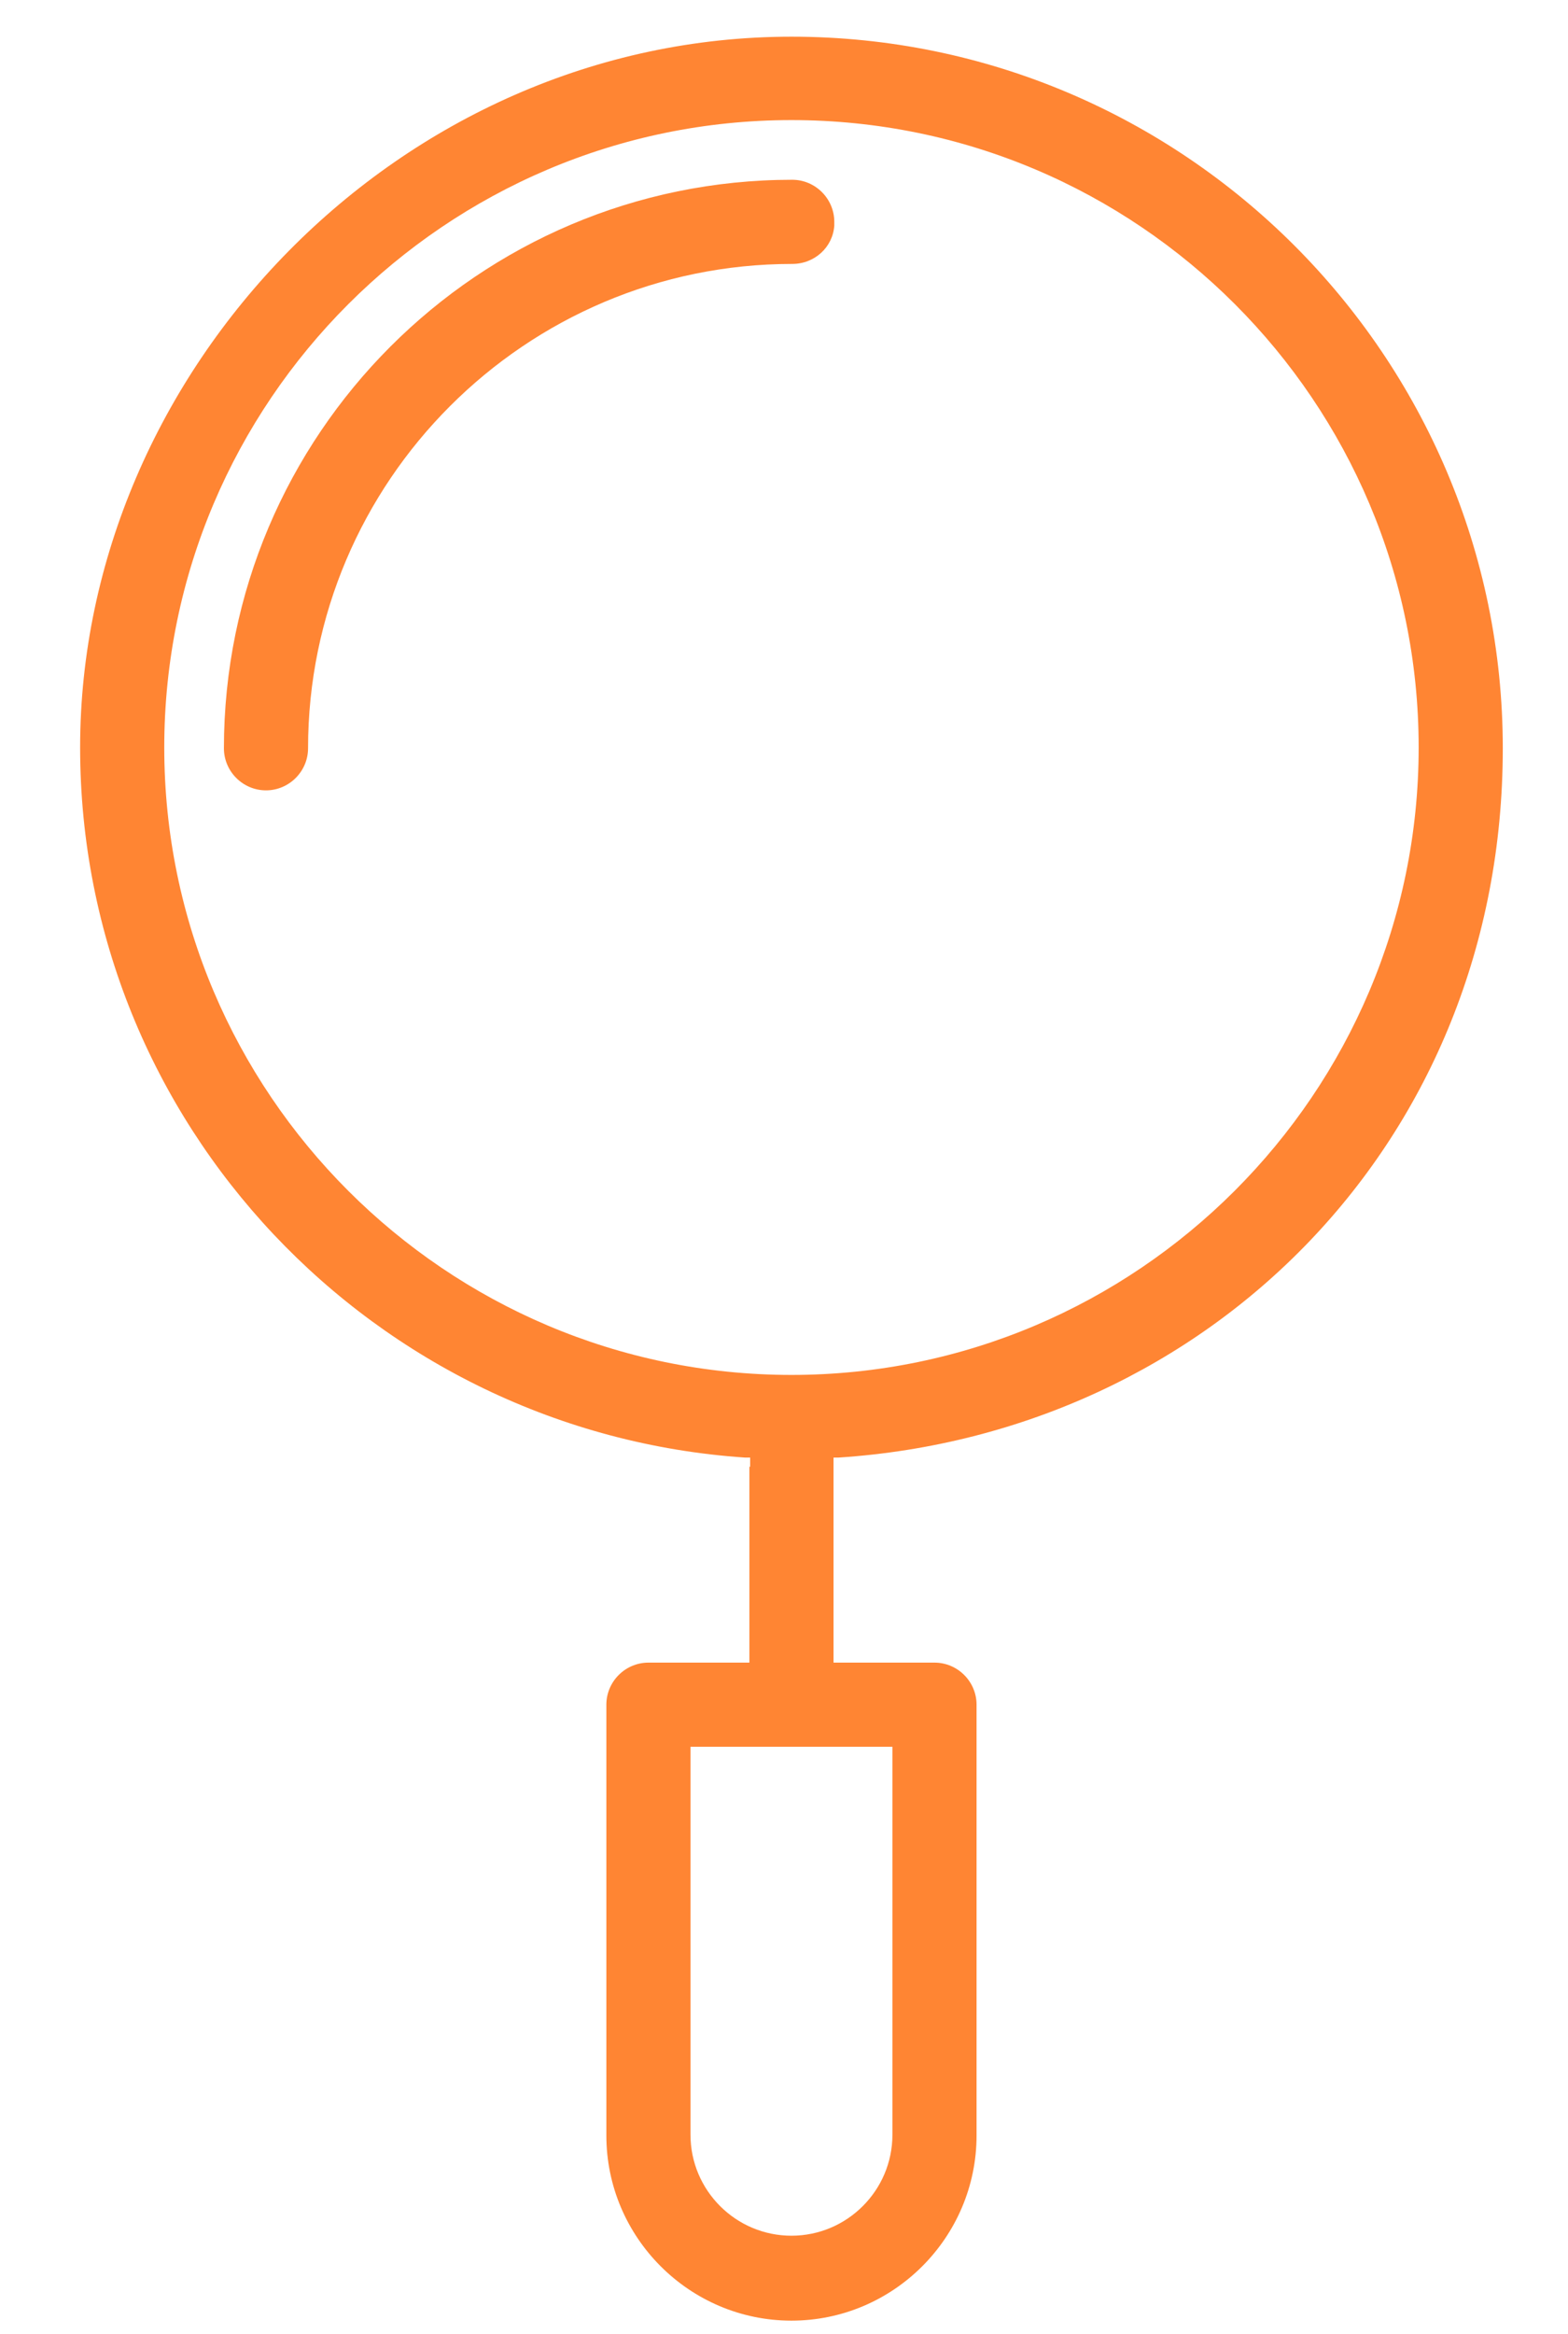
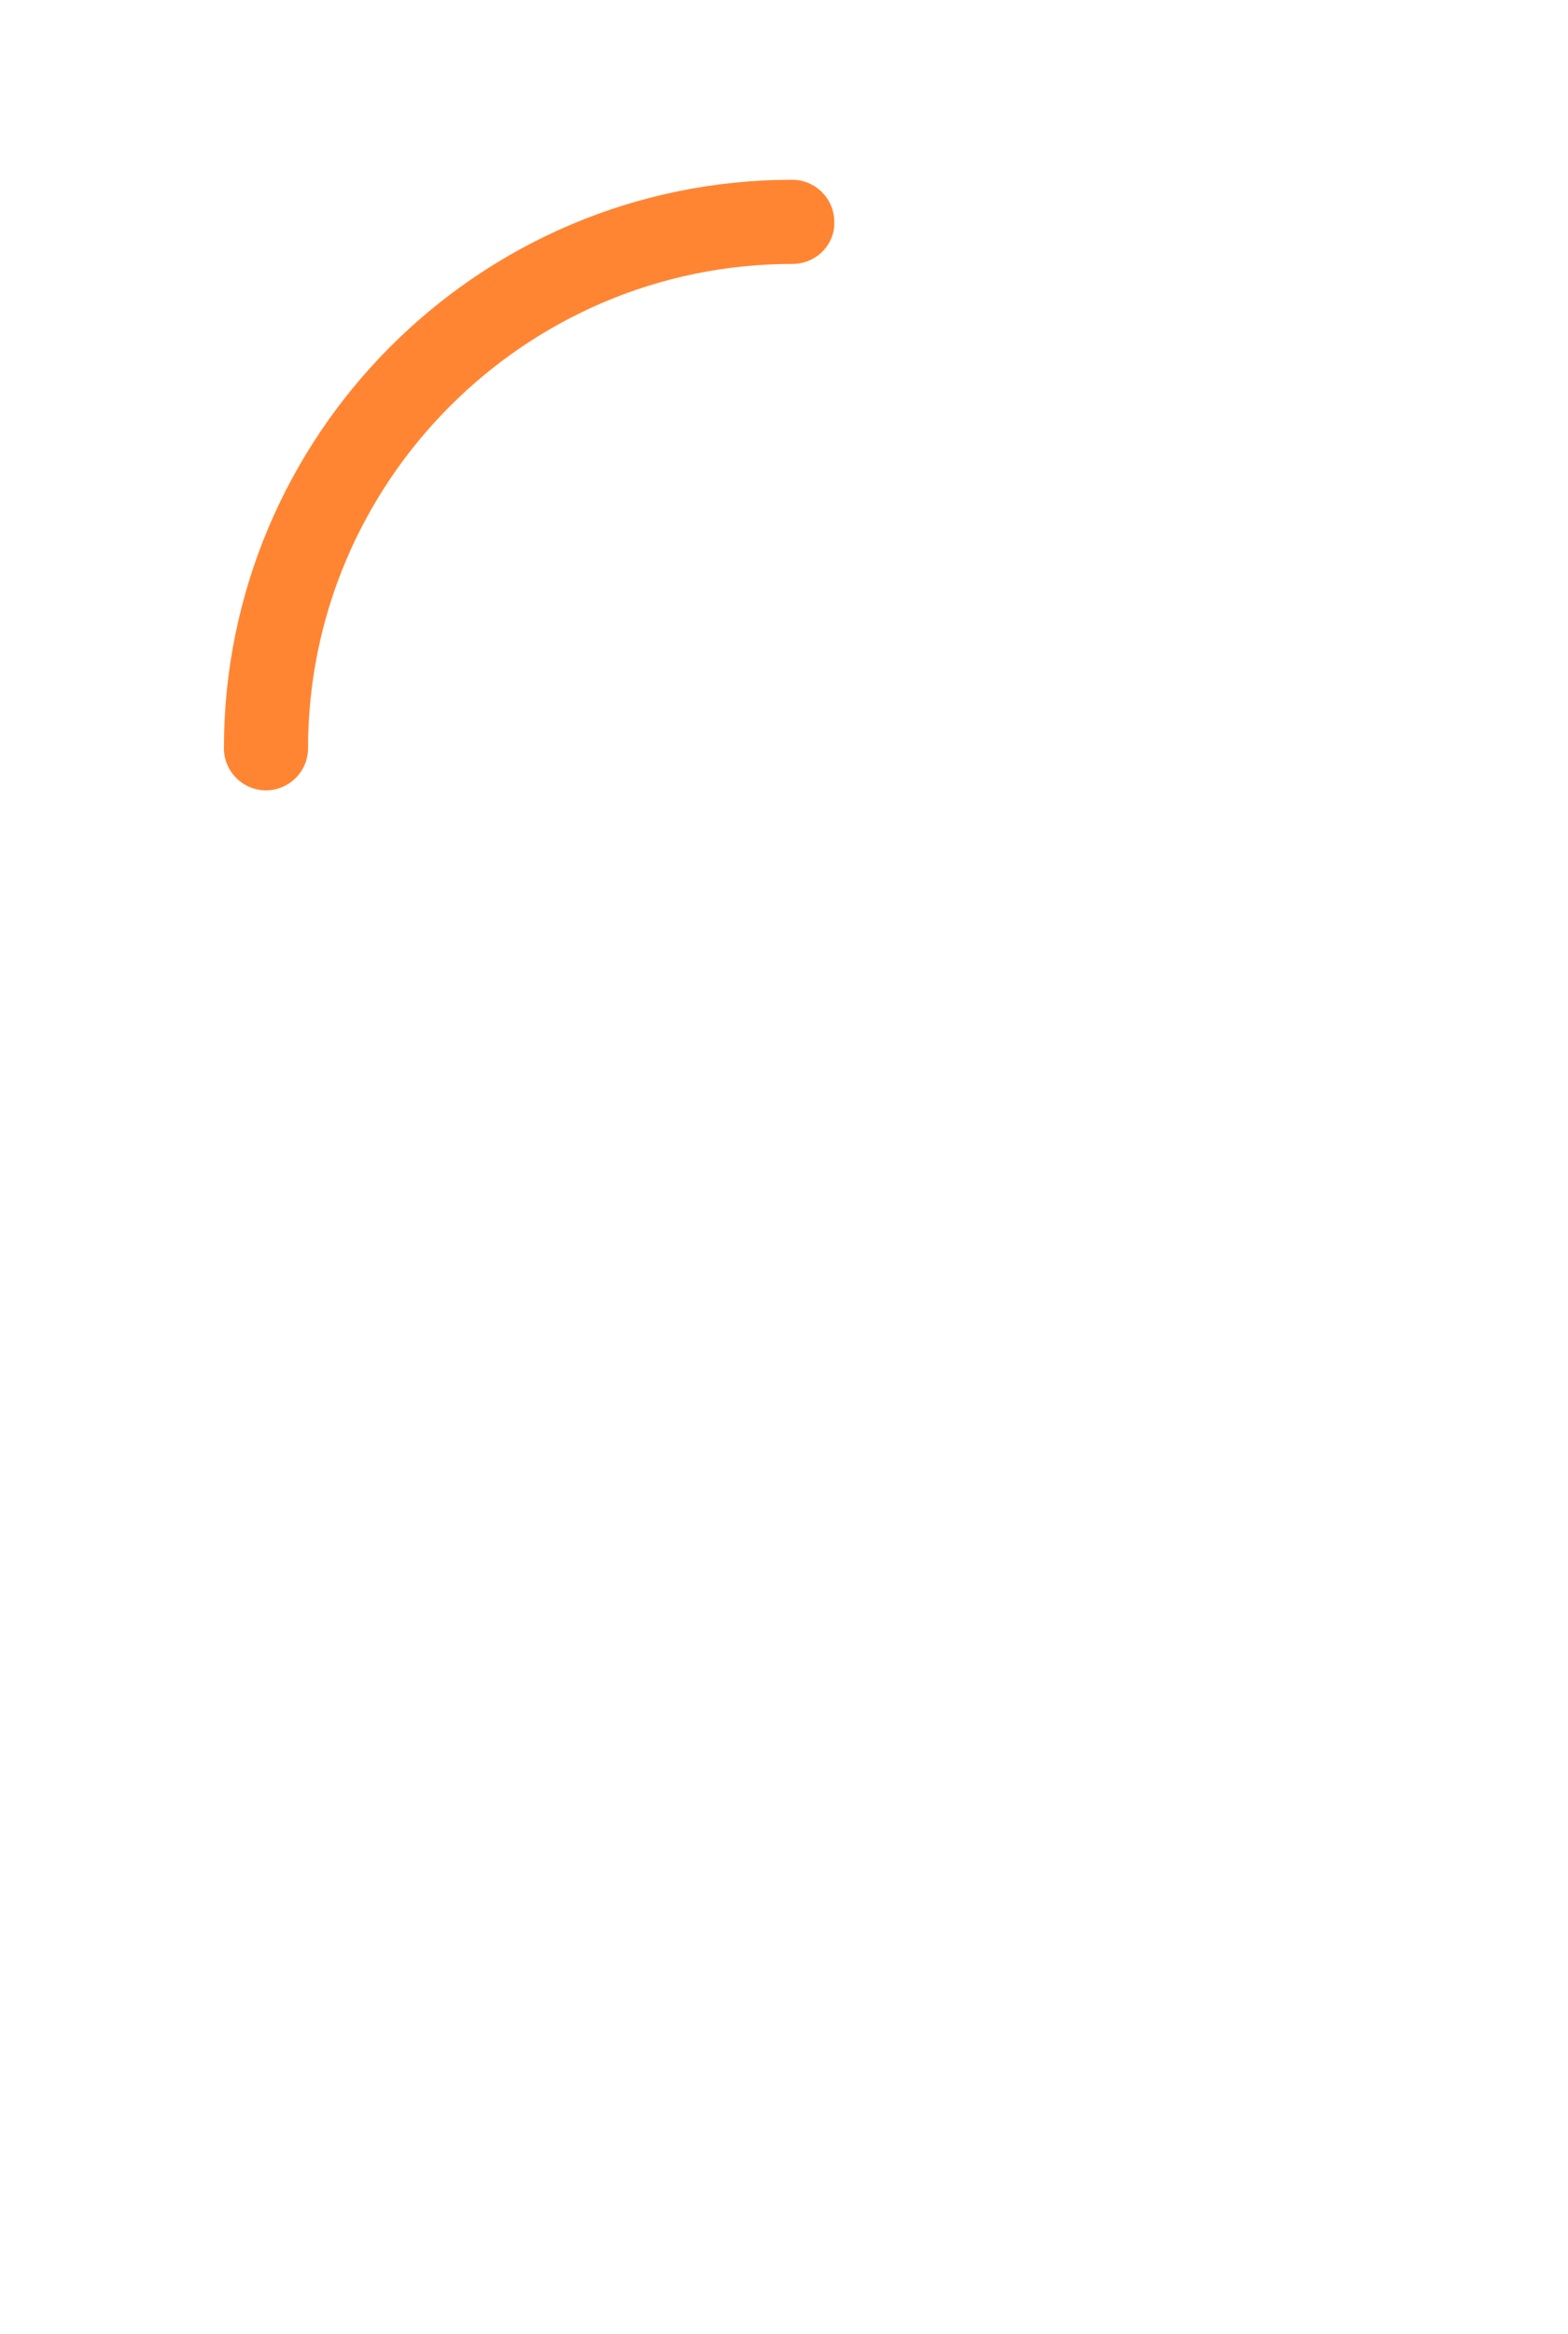
<svg xmlns="http://www.w3.org/2000/svg" width="41" height="61" viewBox="0 0 41 61" fill="none">
-   <path d="M19.395 38.193C19.421 38.195 19.448 38.197 19.475 38.199L19.395 38.193C19.395 38.193 19.395 38.193 19.395 38.193Z" fill="#FF8533" />
+   <path d="M19.395 38.193L19.395 38.193C19.395 38.193 19.395 38.193 19.395 38.193Z" fill="#FF8533" />
  <path d="M21.815 5.799V5.896C21.777 6.46 21.303 6.899 20.715 6.899C13.739 6.899 8.055 12.584 8.055 19.559C8.055 20.164 7.559 20.659 6.955 20.659C6.35 20.659 5.855 20.164 5.855 19.559C5.855 11.374 12.51 4.699 20.715 4.699C21.32 4.699 21.815 5.194 21.815 5.799Z" fill="#FF8533" />
-   <path fill-rule="evenodd" clip-rule="evenodd" d="M19.595 38.339H19.615V38.099H19.478C9.791 37.441 2.095 29.384 2.095 19.539C2.095 9.693 10.451 0.959 20.695 0.959C30.94 0.959 39.295 9.294 39.295 19.559C39.295 29.823 31.619 37.461 21.931 38.099H21.795V43.459H24.435C25.04 43.459 25.535 43.954 25.535 44.559V55.819C25.535 58.484 23.36 60.659 20.695 60.659C18.03 60.659 15.855 58.484 15.855 55.819V44.559C15.855 43.954 16.35 43.459 16.955 43.459H19.595V38.339ZM23.335 45.659H18.055V55.799C18.055 57.254 19.239 58.439 20.695 58.439C22.15 58.439 23.335 57.254 23.335 55.799V45.659ZM20.695 3.139C11.659 3.139 4.295 10.504 4.295 19.539C4.295 28.574 11.659 35.939 20.695 35.939C29.73 35.939 37.095 28.574 37.095 19.539C37.095 10.504 29.75 3.139 20.695 3.139Z" fill="#FF8533" />
</svg>